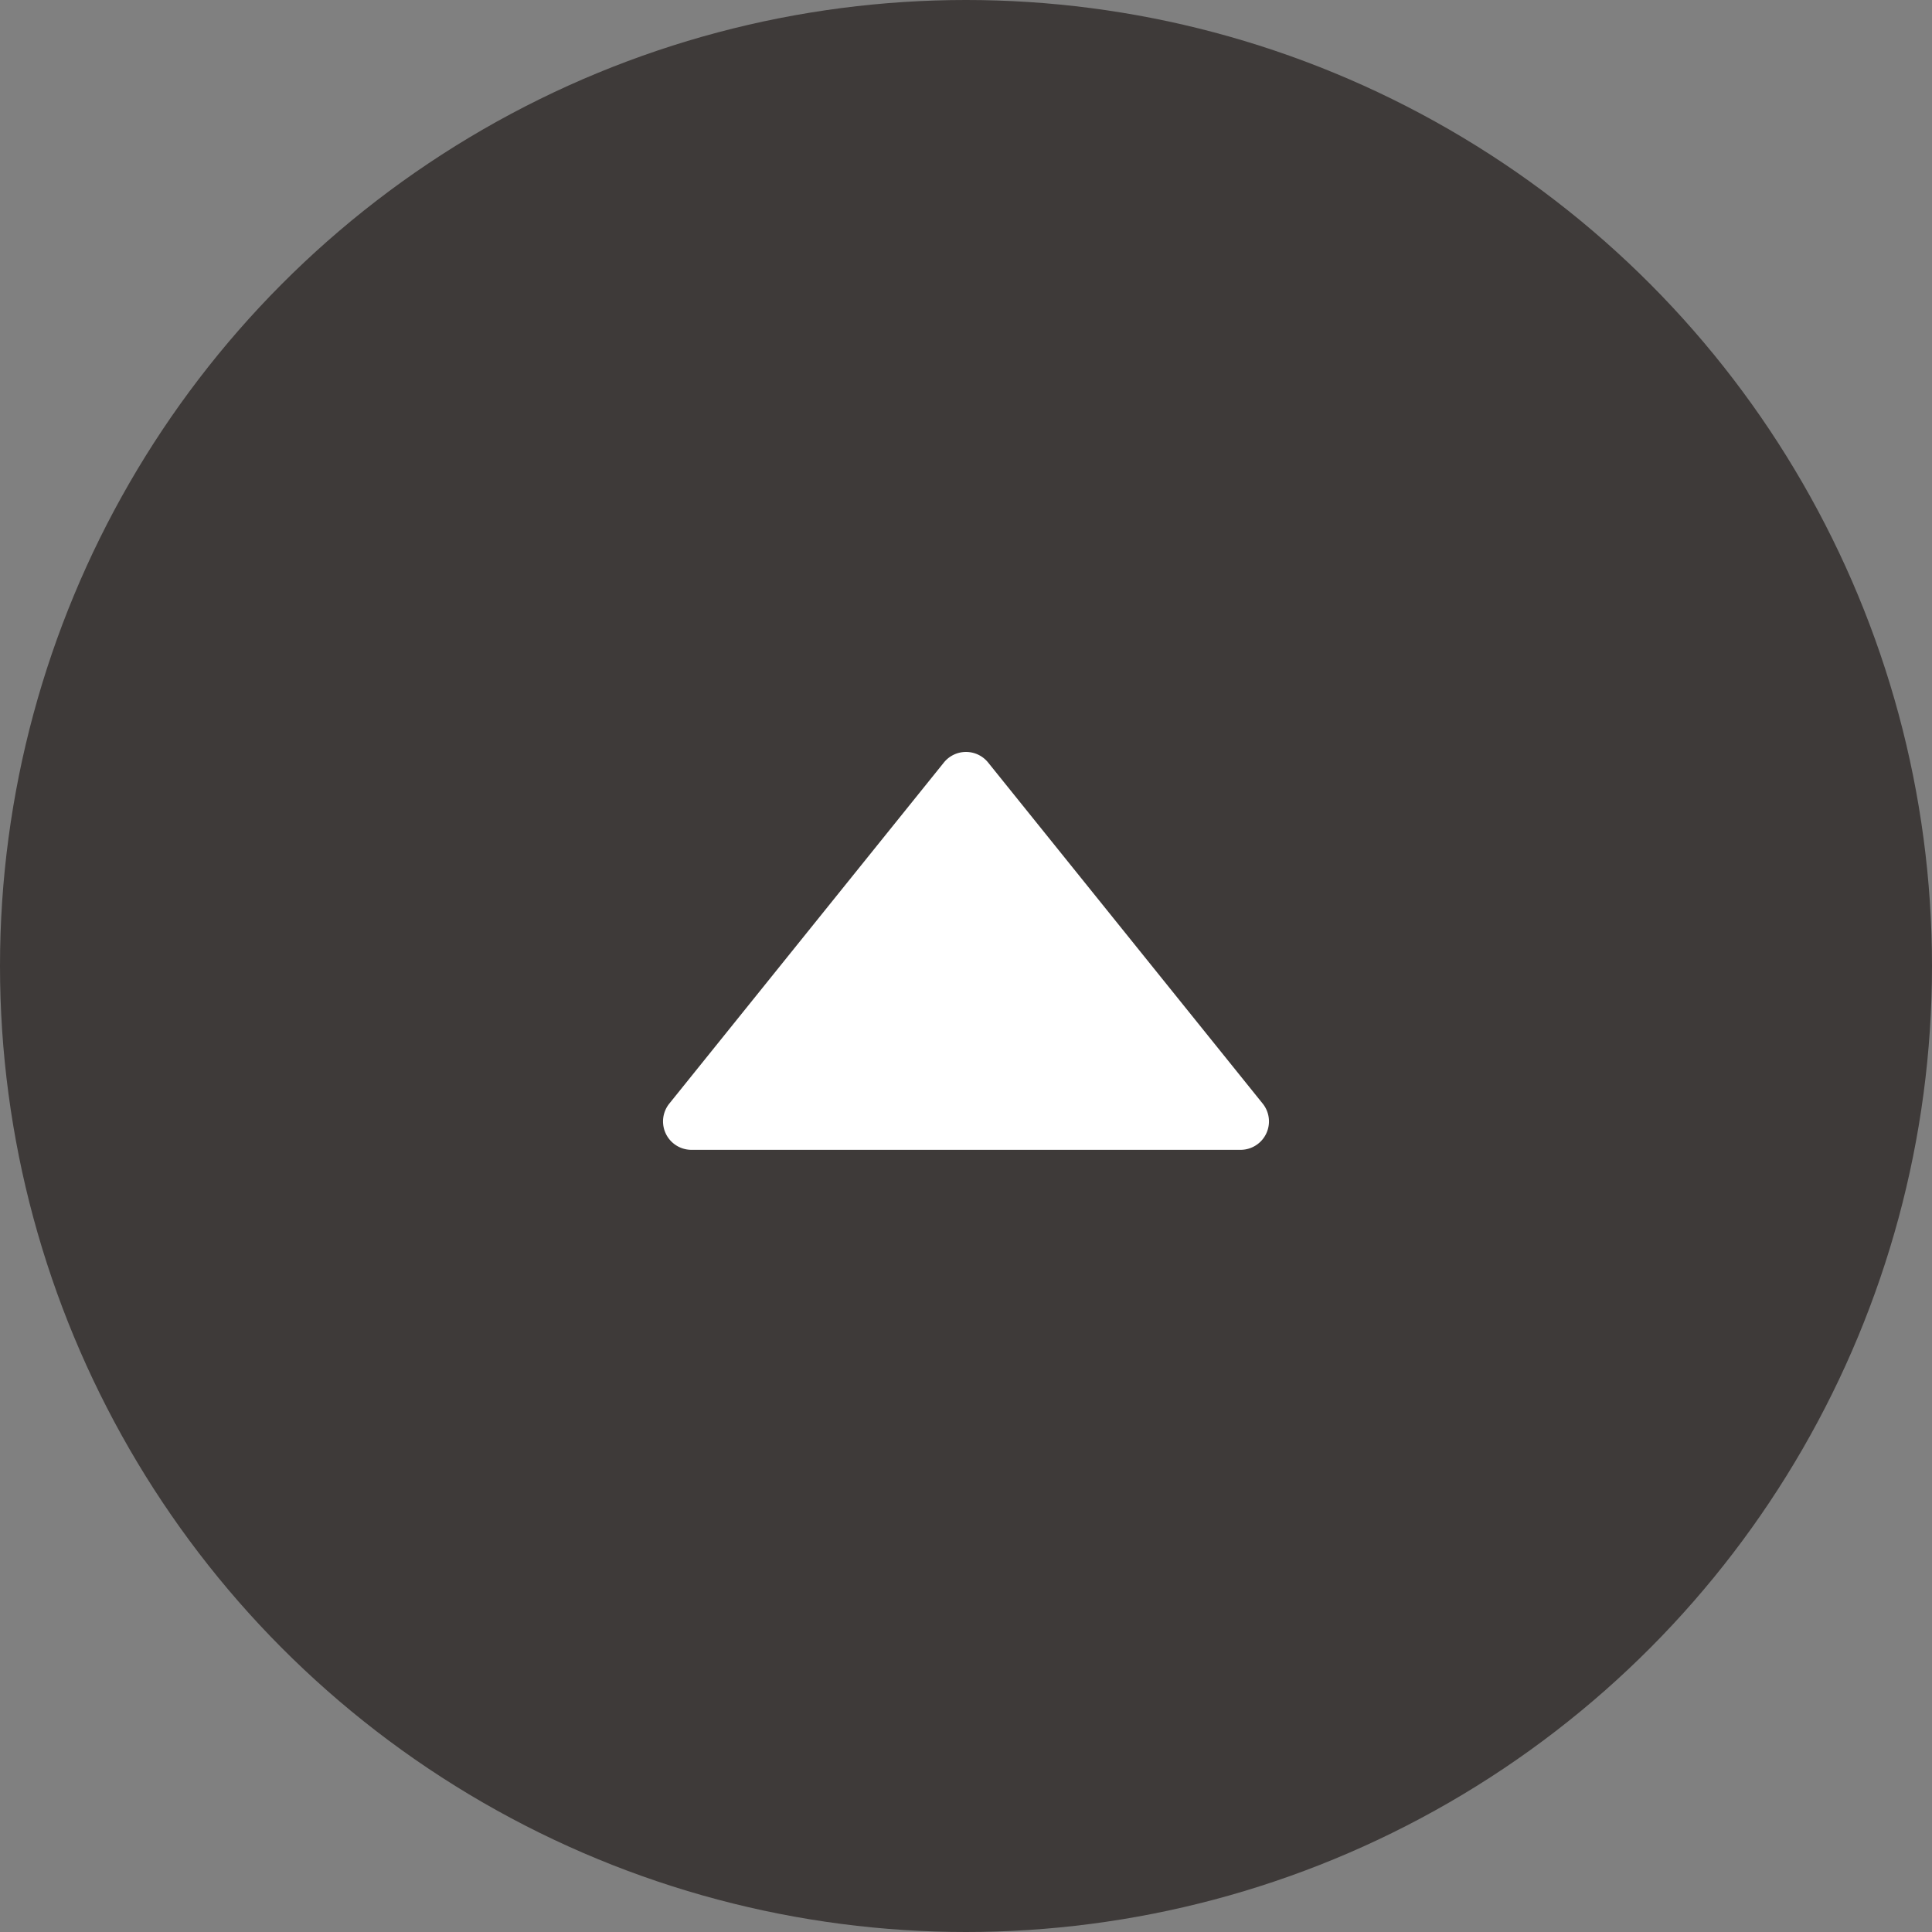
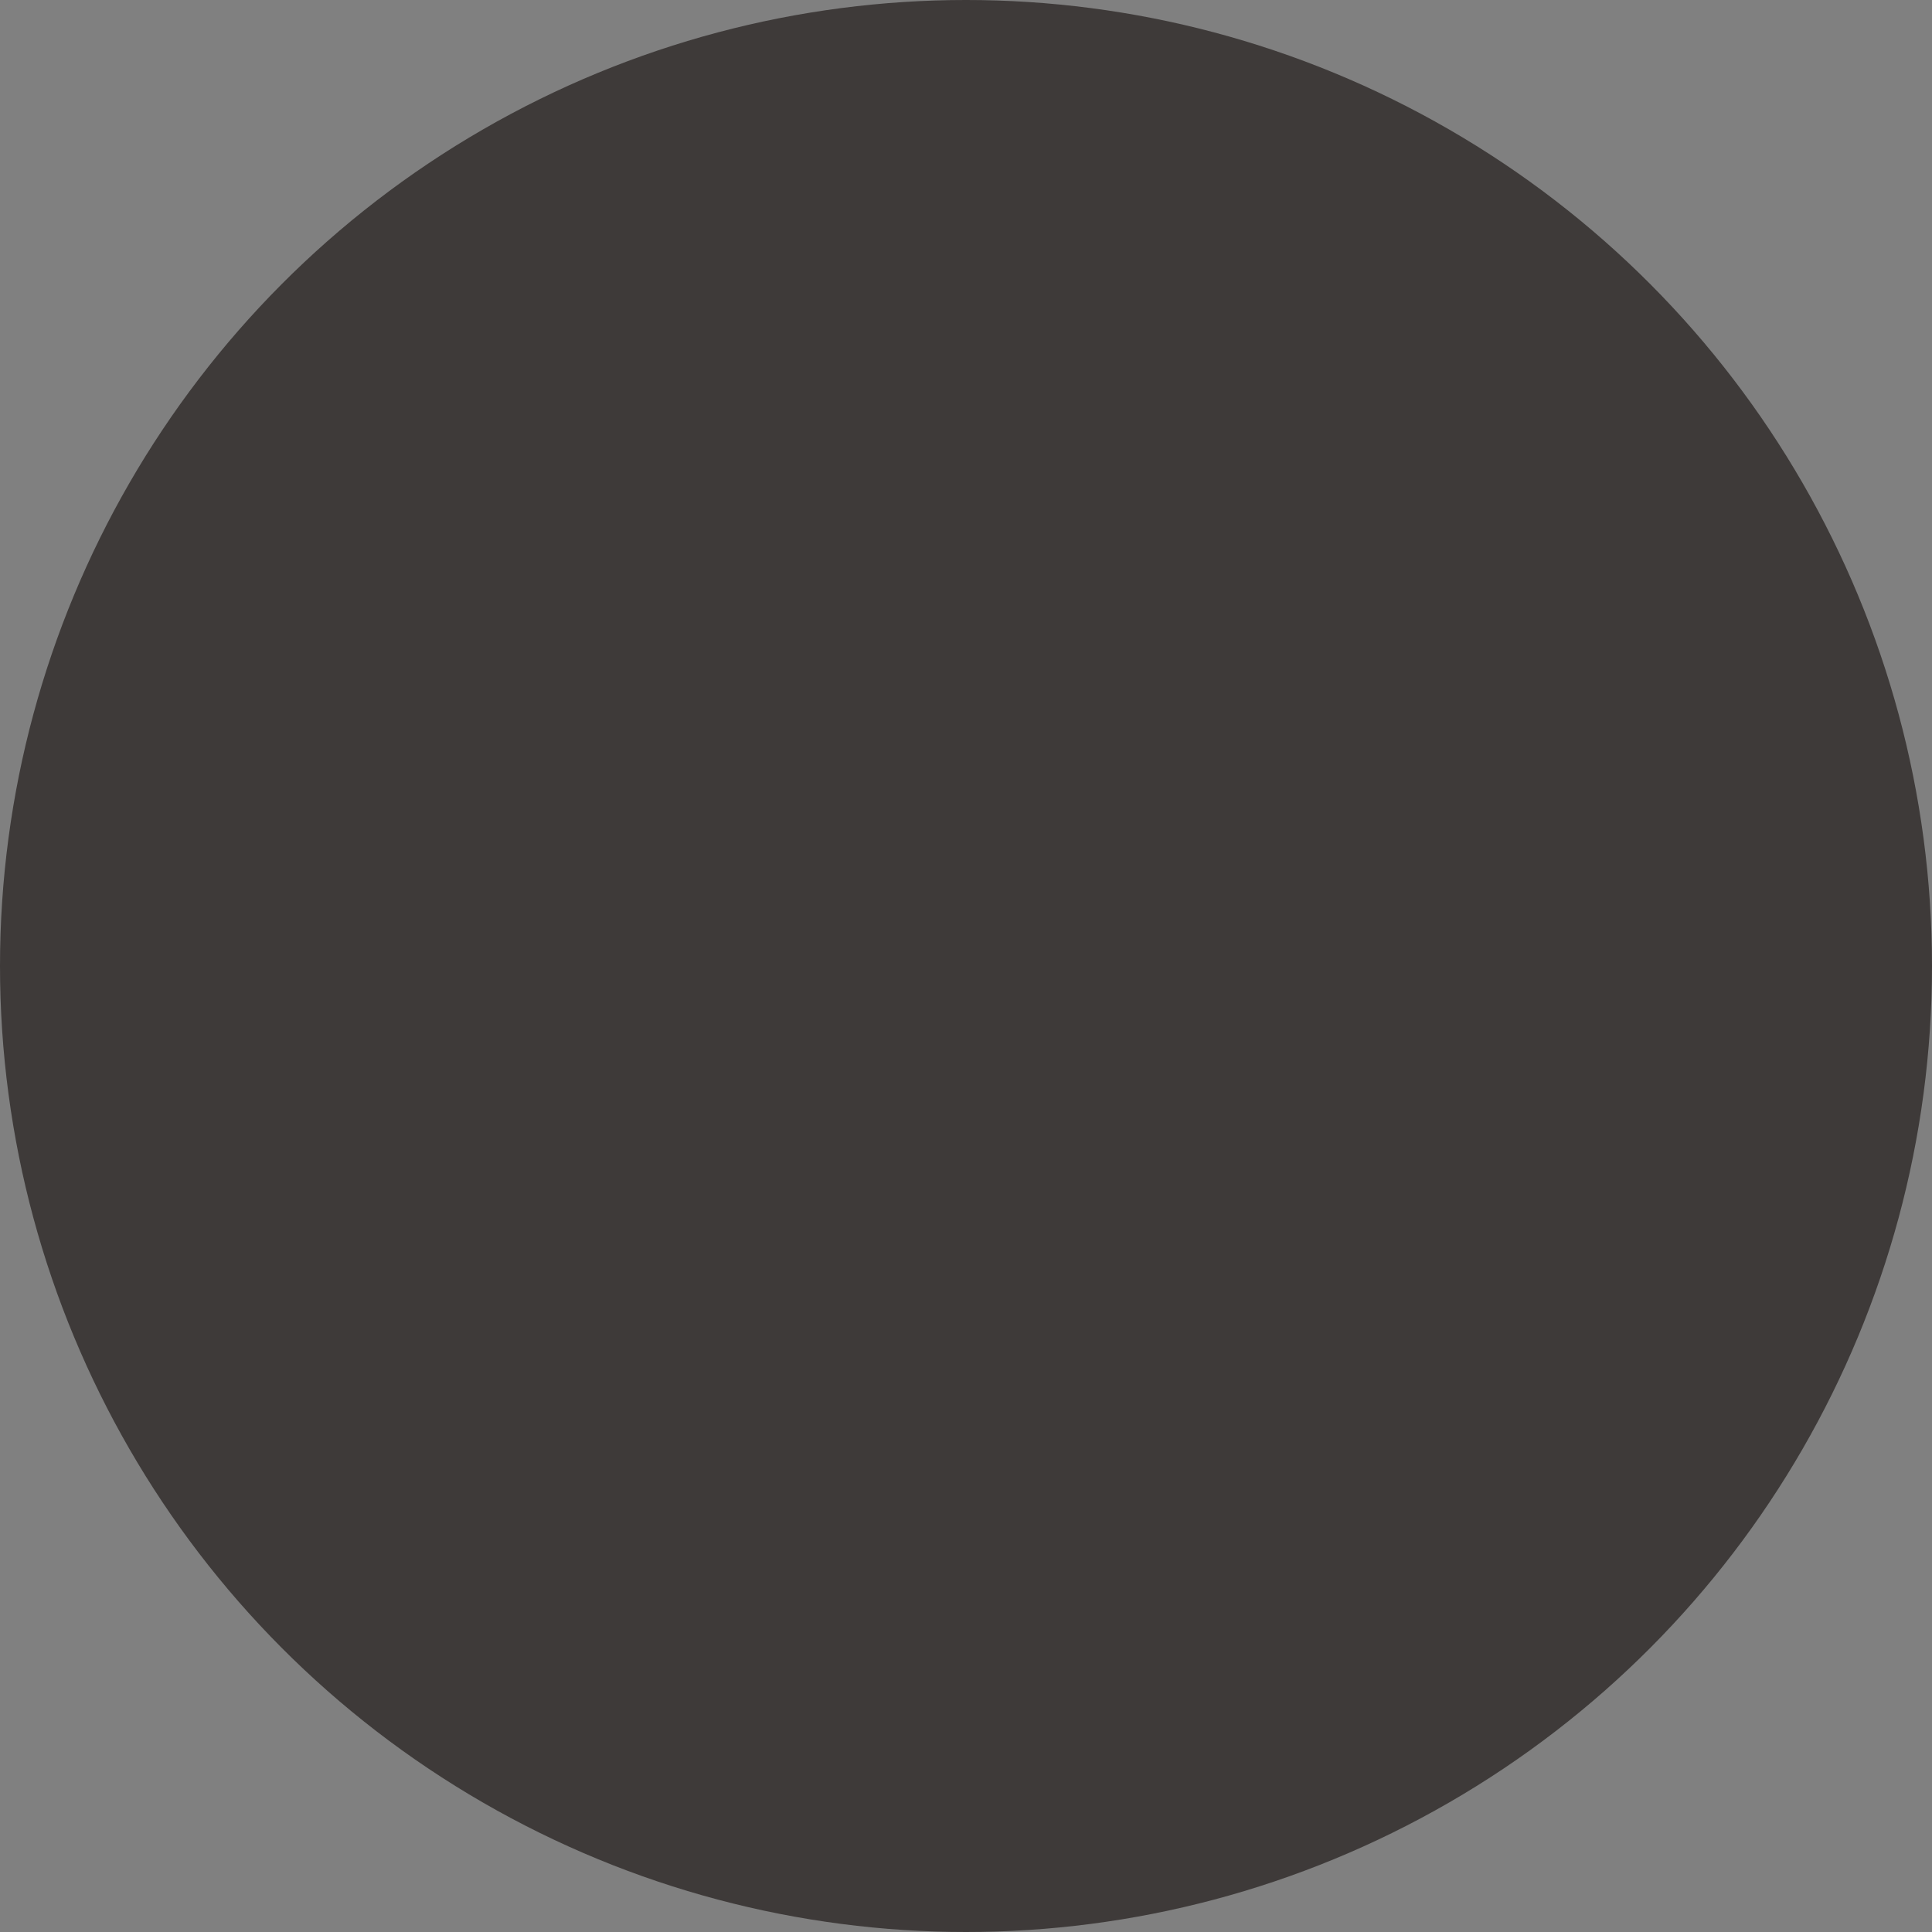
<svg xmlns="http://www.w3.org/2000/svg" viewBox="0 0 68 68">
  <rect x="0" y="0" width="68" height="68" fill="#808080" stroke="none" />
  <defs>
    <style>
      .cls-1 {
        fill: #3e3a39;
      }

      .cls-2 {
        fill: #fff;
      }
    </style>
  </defs>
  <g id="レイヤー_2" data-name="レイヤー 2">
    <g id="レイヤー_1-2" data-name="レイヤー 1">
      <g>
        <circle class="cls-1" cx="34" cy="34" r="34" />
-         <path class="cls-2" d="M33.22,26.84l-9.66,12a1,1,0,0,0,.78,1.63H43.66a1,1,0,0,0,.78-1.63l-9.66-12A1,1,0,0,0,33.22,26.84Z" />
      </g>
    </g>
  </g>
</svg>